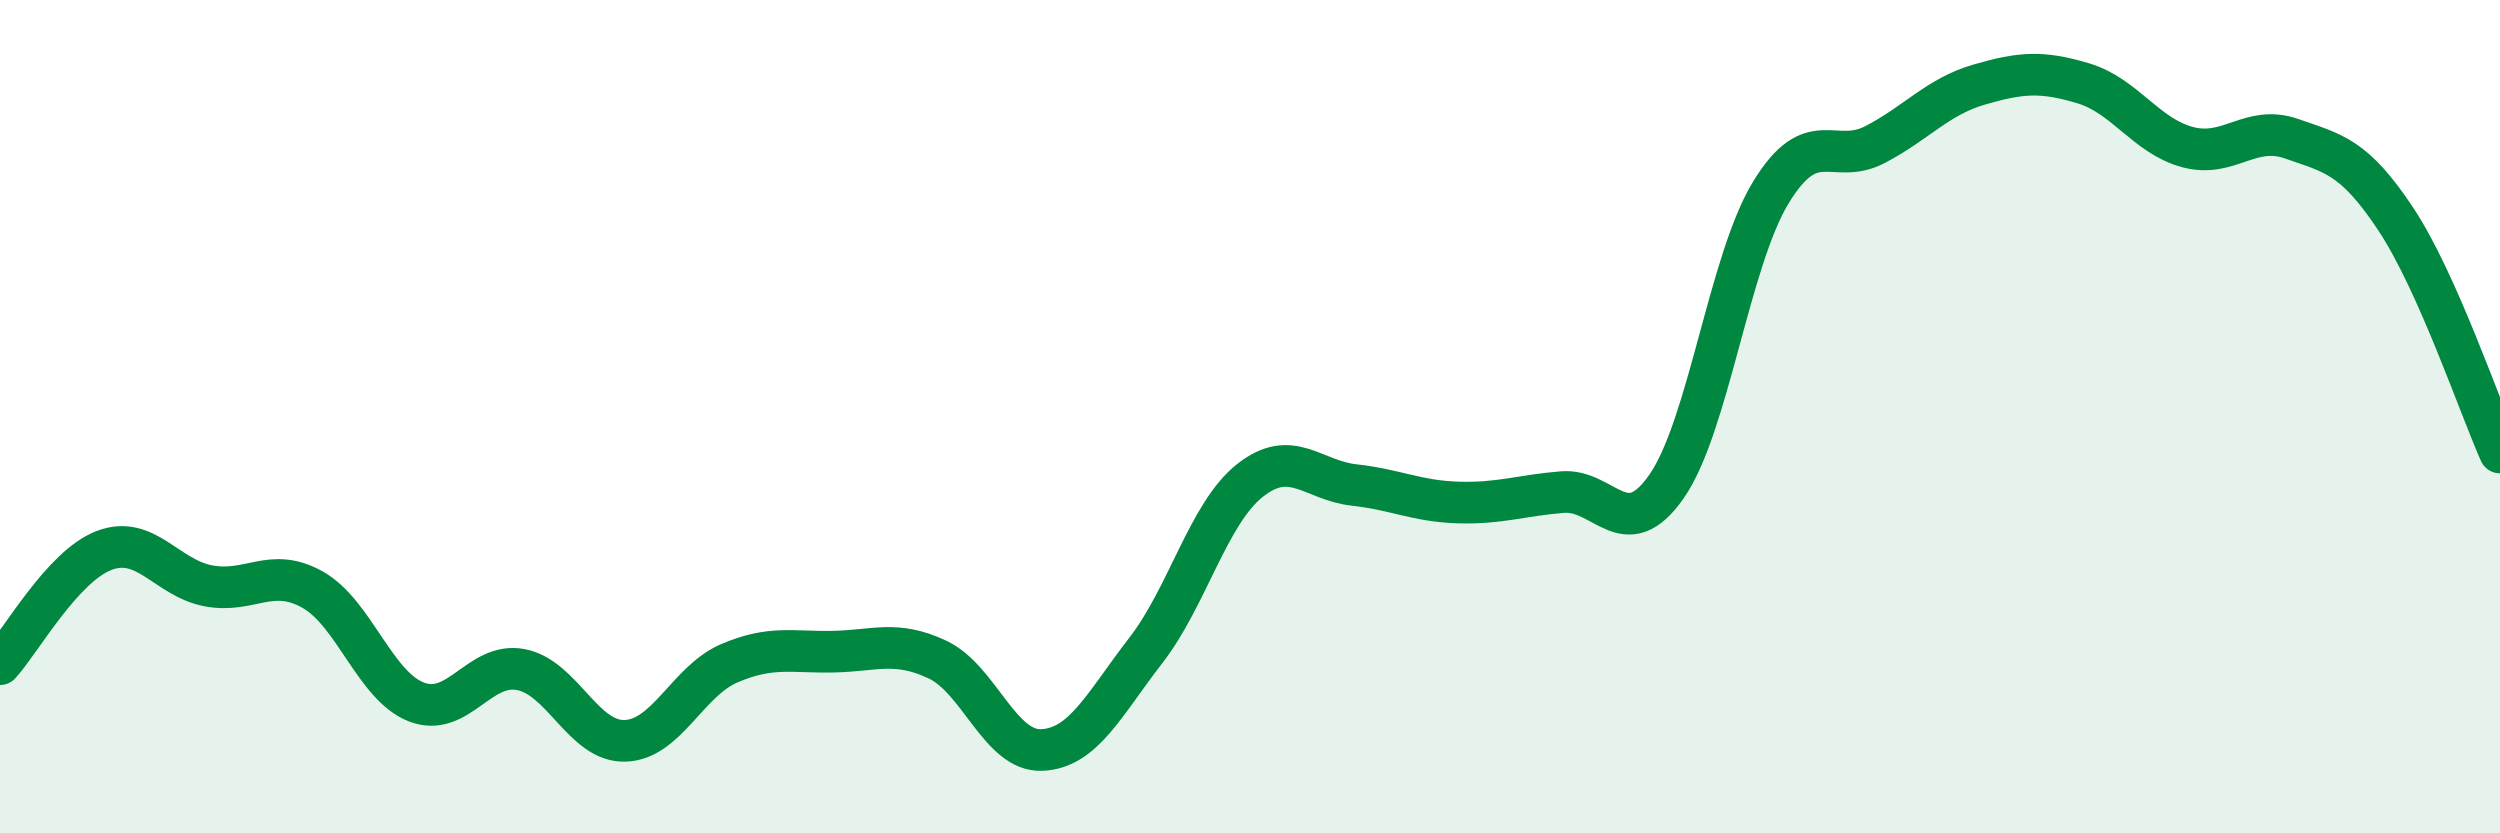
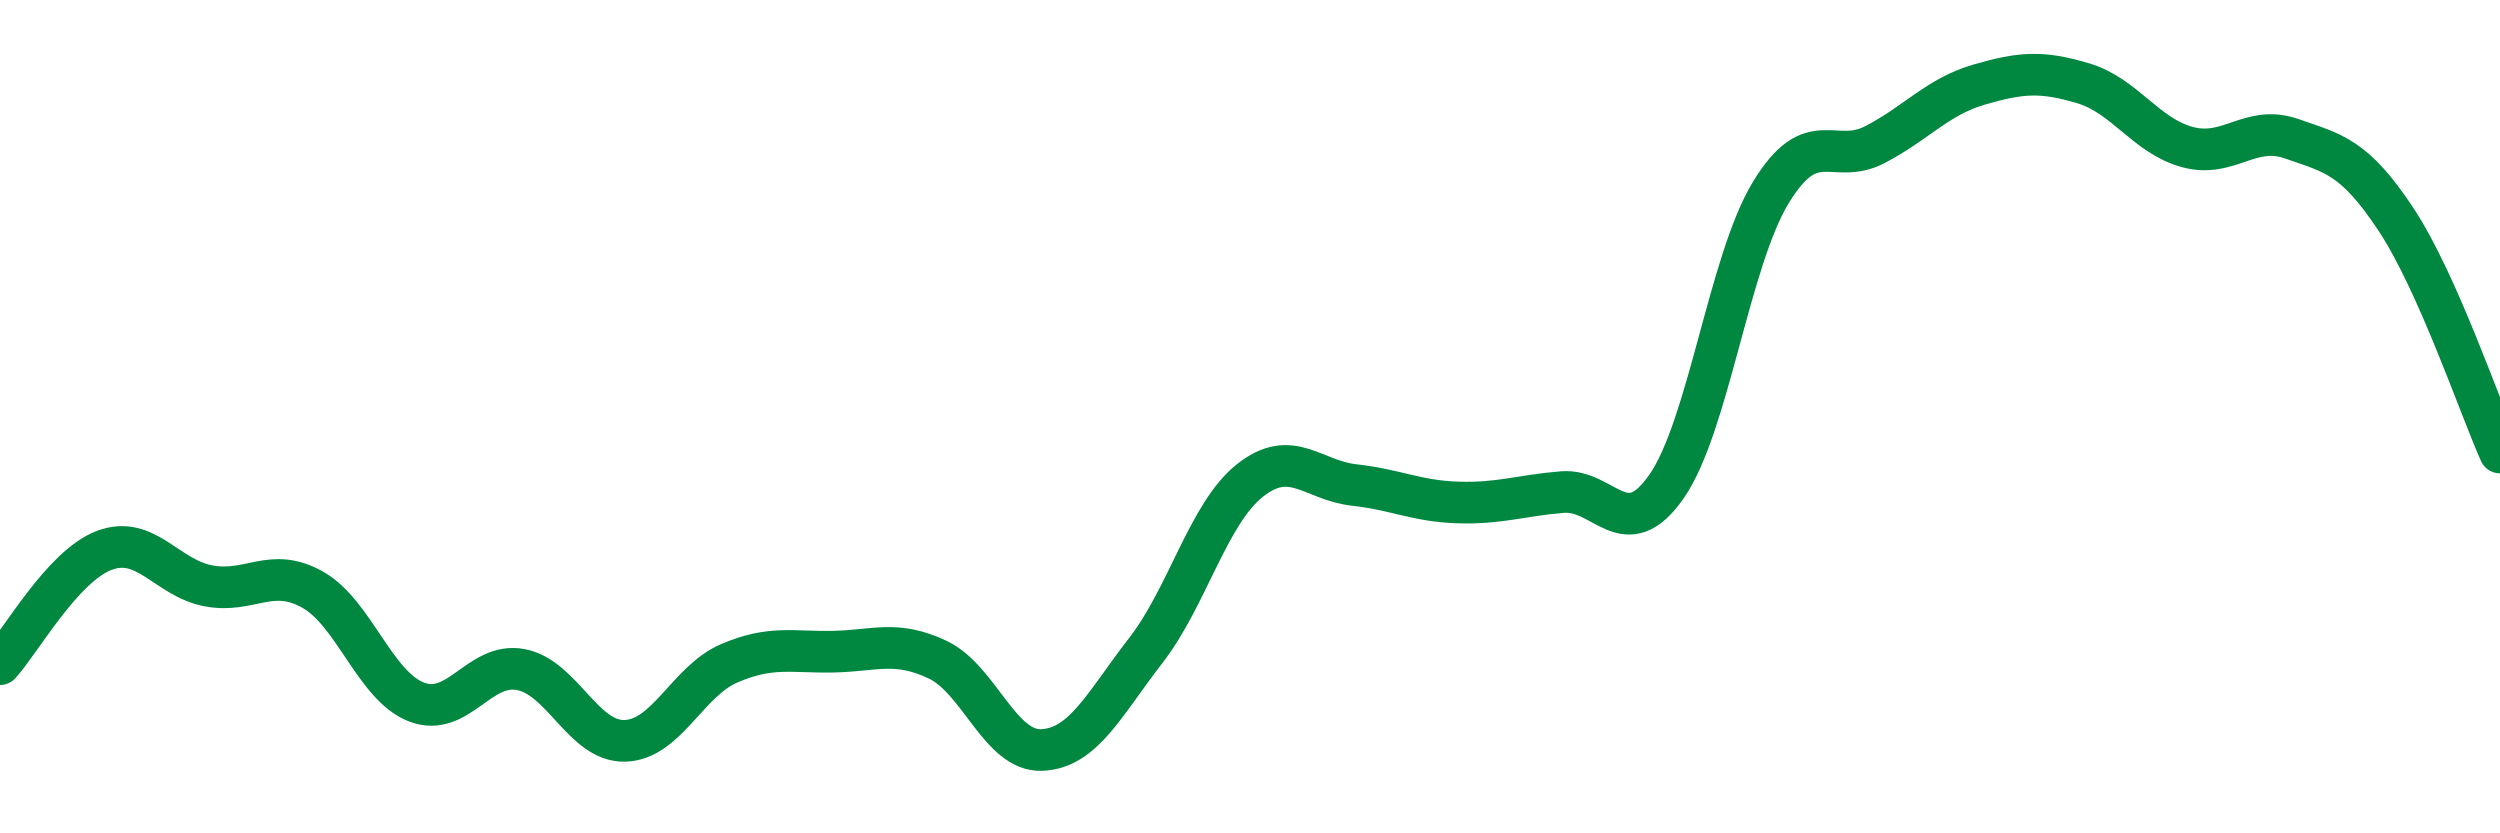
<svg xmlns="http://www.w3.org/2000/svg" width="60" height="20" viewBox="0 0 60 20">
-   <path d="M 0,15.94 C 0.5,15.39 1.5,13.59 2.5,13.21 C 3.5,12.83 4,13.87 5,14.06 C 6,14.25 6.5,13.59 7.5,14.15 C 8.5,14.71 9,16.47 10,16.85 C 11,17.23 11.5,15.88 12.5,16.07 C 13.5,16.26 14,17.81 15,17.78 C 16,17.75 16.5,16.35 17.5,15.92 C 18.5,15.49 19,15.66 20,15.64 C 21,15.62 21.5,15.36 22.5,15.83 C 23.5,16.3 24,18.04 25,18 C 26,17.96 26.5,16.9 27.5,15.61 C 28.5,14.32 29,12.32 30,11.53 C 31,10.74 31.5,11.53 32.5,11.64 C 33.5,11.75 34,12.03 35,12.06 C 36,12.09 36.5,11.89 37.5,11.81 C 38.5,11.73 39,13.11 40,11.67 C 41,10.23 41.5,6.26 42.5,4.62 C 43.5,2.98 44,3.99 45,3.47 C 46,2.95 46.5,2.32 47.5,2.03 C 48.5,1.74 49,1.7 50,2 C 51,2.3 51.5,3.26 52.5,3.53 C 53.5,3.8 54,2.98 55,3.33 C 56,3.68 56.5,3.75 57.5,5.26 C 58.5,6.77 59.5,9.74 60,10.86L60 20L0 20Z" fill="#008740" opacity="0.1" stroke-linecap="round" stroke-linejoin="round" />
  <path d="M 0,15.94 C 0.5,15.39 1.5,13.59 2.5,13.21 C 3.5,12.83 4,13.87 5,14.06 C 6,14.25 6.5,13.59 7.5,14.15 C 8.5,14.71 9,16.47 10,16.85 C 11,17.23 11.5,15.88 12.5,16.07 C 13.5,16.26 14,17.81 15,17.78 C 16,17.75 16.5,16.35 17.5,15.92 C 18.5,15.49 19,15.66 20,15.64 C 21,15.62 21.5,15.36 22.5,15.83 C 23.5,16.3 24,18.04 25,18 C 26,17.96 26.5,16.9 27.5,15.61 C 28.5,14.32 29,12.32 30,11.53 C 31,10.74 31.5,11.53 32.5,11.64 C 33.5,11.75 34,12.03 35,12.06 C 36,12.09 36.5,11.89 37.5,11.81 C 38.5,11.73 39,13.11 40,11.67 C 41,10.23 41.5,6.26 42.5,4.62 C 43.5,2.98 44,3.99 45,3.47 C 46,2.95 46.5,2.32 47.5,2.03 C 48.5,1.74 49,1.7 50,2 C 51,2.3 51.5,3.26 52.5,3.53 C 53.5,3.8 54,2.98 55,3.33 C 56,3.68 56.5,3.75 57.5,5.26 C 58.5,6.77 59.5,9.74 60,10.86" stroke="#008740" stroke-width="1" fill="none" stroke-linecap="round" stroke-linejoin="round" />
</svg>